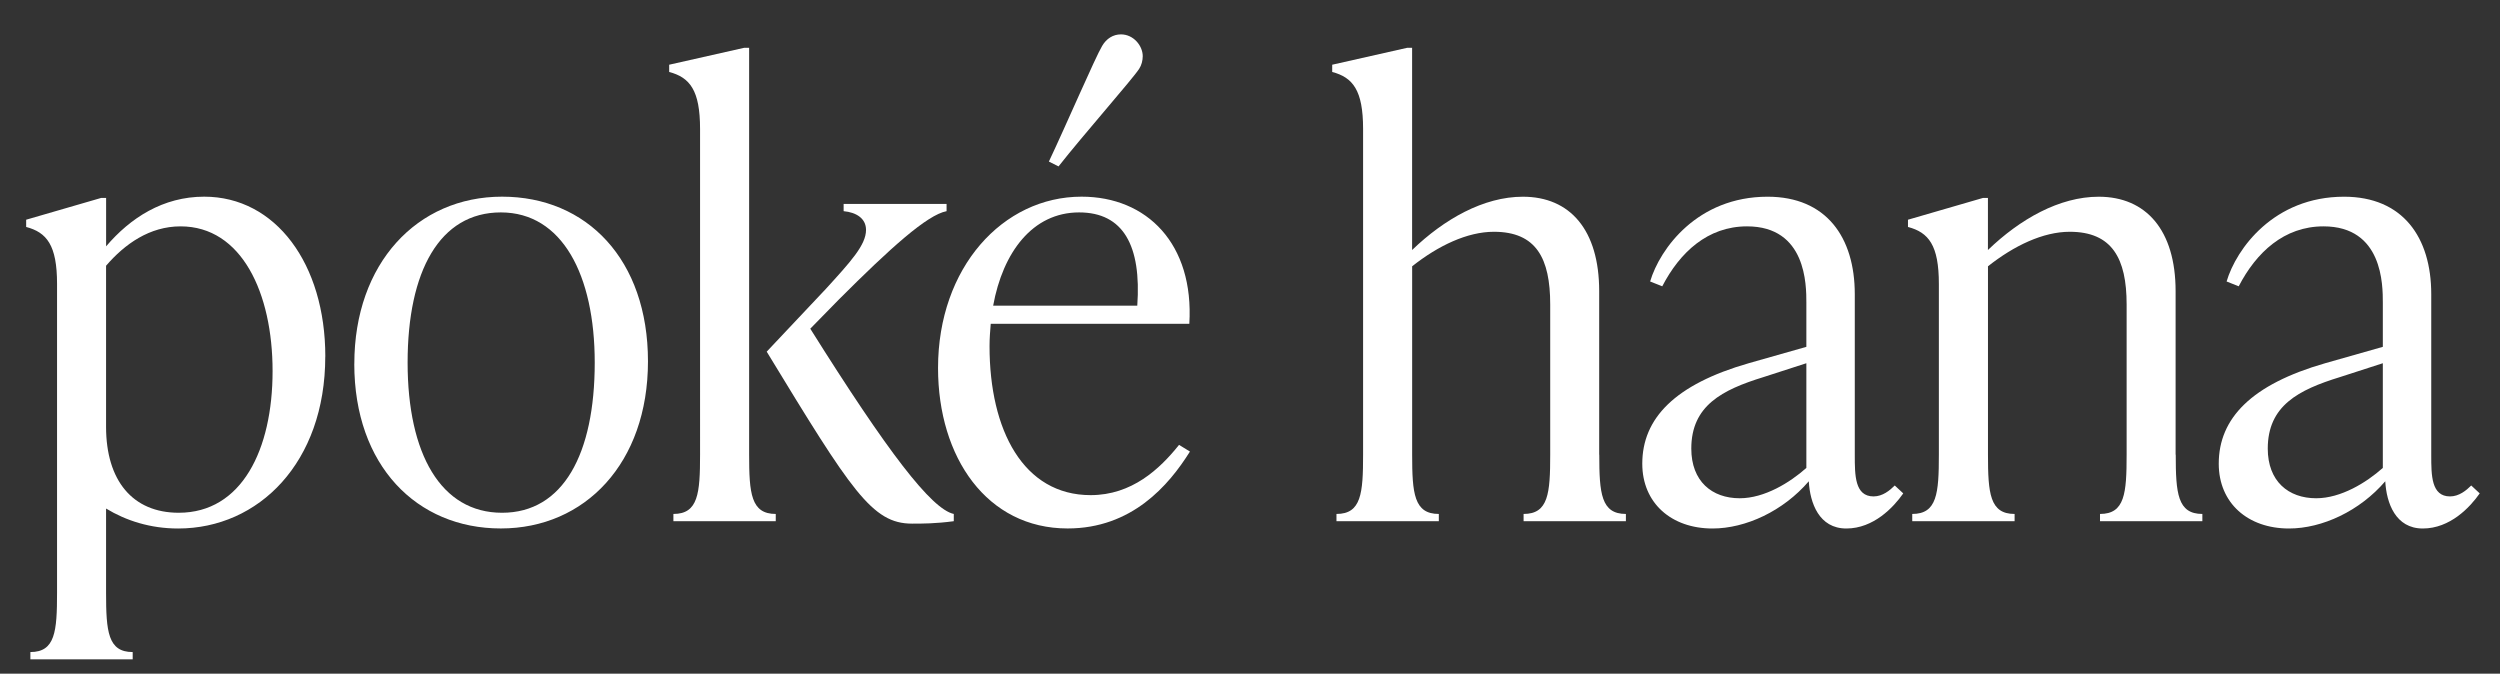
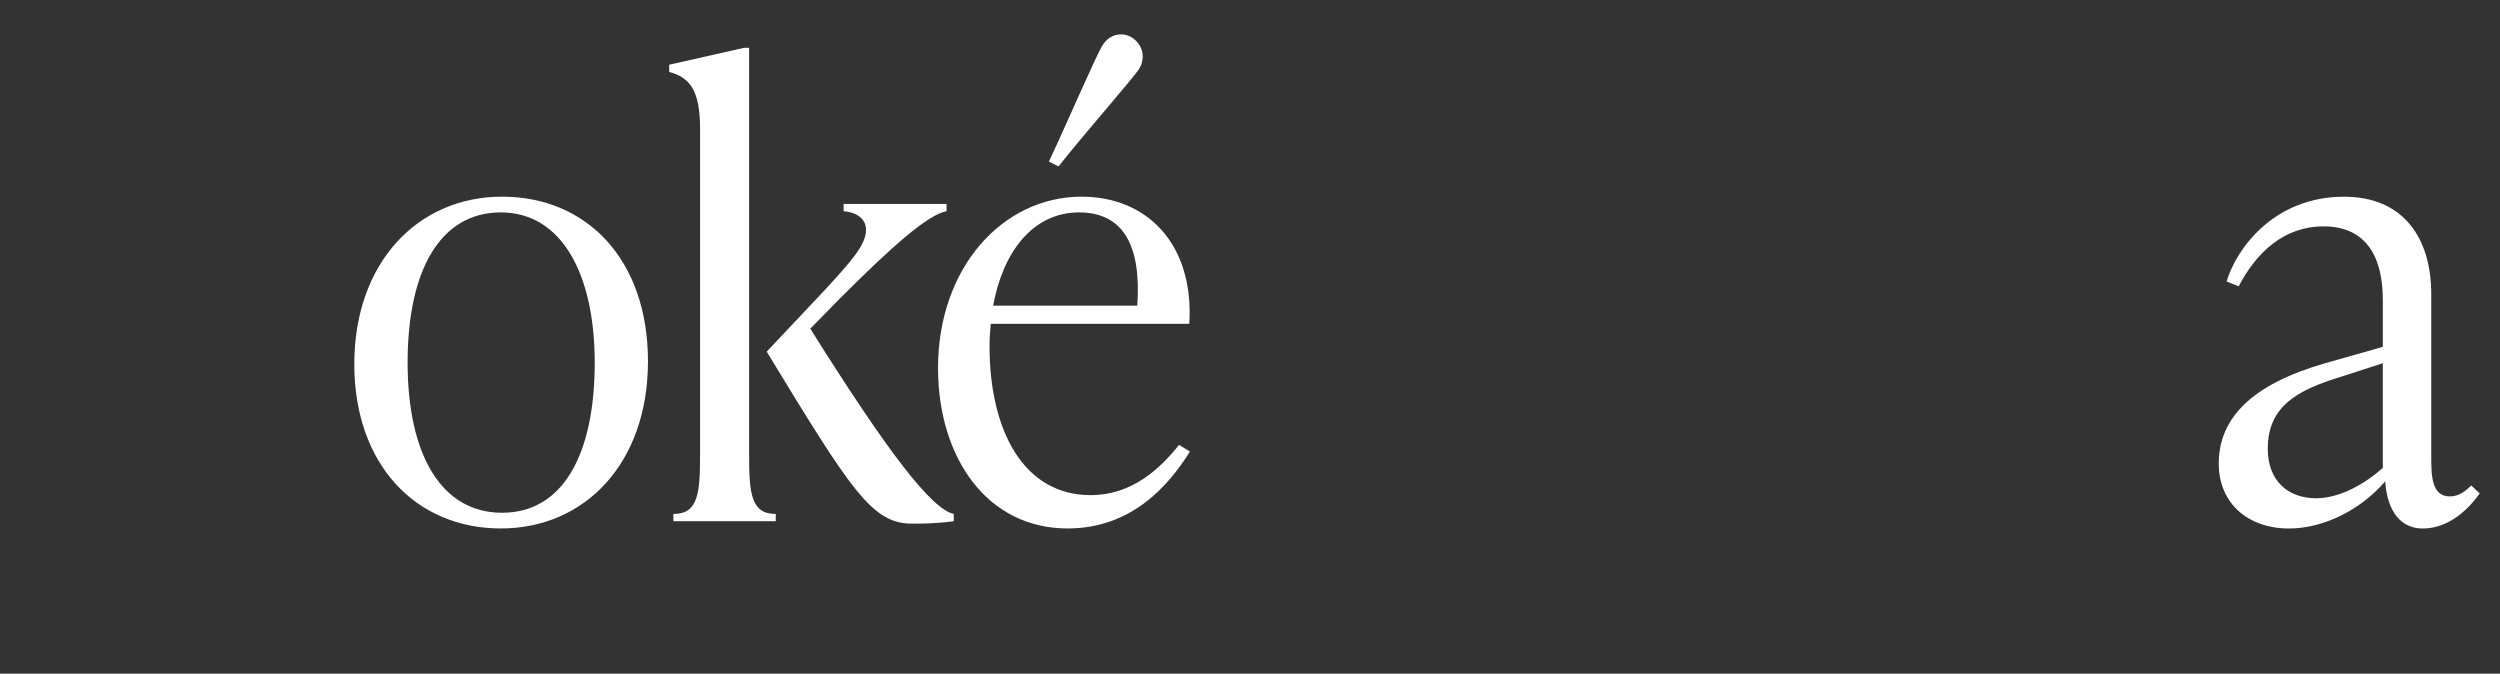
<svg xmlns="http://www.w3.org/2000/svg" id="Layer_1" version="1.1" viewBox="0 0 544.7 146.78">
  <rect x="0" y="0" width="544.7" height="146.78" fill="#333333" stroke="none" />
  <defs>
    <style> .st0 { fill: #fff; } </style>
  </defs>
-   <path class="st0" d="M70.87,77.68c0,23.09-14.51,37.47-32.06,37.47-6.07,0-11.35-1.71-15.7-4.35v18.34c0,8.44.4,12.93,5.8,12.93v1.58H6.62v-1.58c5.41,0,5.81-4.49,5.81-12.93V61.85c0-8.44-2.24-11.21-6.73-12.4v-1.58l16.36-4.75h1.06v10.55c5.28-6.2,12.4-10.82,21.37-10.82,15.57,0,26.39,14.64,26.39,34.83h-.01ZM59.39,80.85c0-17.02-6.73-31.53-20.05-31.53-6.73,0-12.14,3.83-16.23,8.58v35.09c0,11.74,5.8,18.73,15.83,18.73,13.72,0,20.45-13.72,20.45-30.87Z" />
  <path class="st0" d="M77.2,79.26c0-21.9,13.72-36.41,32.19-36.41s31.79,13.72,31.79,35.88-13.72,36.41-32.06,36.41-31.93-13.72-31.93-35.88h.01ZM129.58,79c0-19.13-7.12-32.72-20.45-32.72s-20.32,12.8-20.32,32.72,7.26,32.72,20.58,32.72,20.19-12.8,20.19-32.72Z" />
  <path class="st0" d="M163.22,99.05c0,8.44.4,12.93,5.8,12.93v1.58h-22.3v-1.58c5.41,0,5.81-4.49,5.81-12.93V28.08c0-8.44-2.24-11.21-6.73-12.4v-1.58l16.36-3.69h1.06v88.66-.02ZM176.54,71.61c16.89,26.91,26.39,39.31,31.27,40.37v1.58c-3.96.53-6.86.53-9.1.53-8.71,0-13.19-7.12-31.66-37.47l12.93-13.72c5.28-5.8,8.71-9.5,8.71-12.8,0-2.51-2.11-3.83-4.88-4.09v-1.58h22.43v1.58c-4.22.79-12.27,8.05-23.48,19.26l-6.2,6.33h-.02Z" />
  <path class="st0" d="M259.26,98.39c-4.62,7.39-12.67,16.75-26.65,16.75-17.55,0-28.23-15.44-28.23-34.96,0-21.9,14.12-37.33,31.27-37.33,14.25,0,24.54,10.29,23.48,27.7h-43.27c-.13,1.58-.26,3.17-.26,4.88,0,18.34,7.39,32.45,22.03,32.45,8.97,0,15.04-5.67,19.26-10.95l2.37,1.45h0ZM216.39,66.6h31.4c.92-13.06-3.03-20.32-12.67-20.32-10.16,0-16.62,8.71-18.73,20.32ZM230.64,36.26l-2.11-1.06c3.69-7.78,10.16-22.82,11.61-25.2.92-1.58,2.38-2.51,4.09-2.51,2.77,0,4.75,2.51,4.75,4.75,0,.92-.26,1.98-.79,2.77-1.45,2.24-12.27,14.51-17.55,21.24h0Z" />
-   <path class="st0" d="M348.45,99.05c0,8.44.4,12.93,5.8,12.93v1.58h-22.29v-1.58c5.41,0,5.8-4.49,5.8-12.93v-32.72c0-10.03-3.03-15.83-12.27-15.83-5.8,0-12.14,3.03-17.81,7.52v41.03c0,8.44.4,12.93,5.81,12.93v1.58h-22.3v-1.58c5.41,0,5.8-4.49,5.8-12.93V28.08c0-8.44-2.24-11.21-6.73-12.4v-1.58l16.36-3.69h1.05v44.06c6.99-6.73,15.57-11.61,24.14-11.61,10.29,0,16.62,7.26,16.62,20.58v35.62h.02Z" />
-   <path class="st0" d="M414.68,107.5c-2.11,3.03-6.46,7.65-12.4,7.65s-7.92-5.54-8.18-10.29c-5.54,6.46-13.72,10.29-20.98,10.29-8.97,0-15.3-5.54-15.3-14.12,0-9.89,7.12-17.28,23.22-21.9l12.53-3.56v-9.63c0-3.83,0-16.62-12.93-16.62-8.58,0-14.64,5.67-18.47,13.06l-2.64-1.05c2.11-7.12,10.29-18.47,25.59-18.47,12.8,0,19,8.84,19,21.24v35.09c0,4.35,0,8.97,4.09,8.97,1.98,0,3.56-1.32,4.62-2.38,0,0,1.85,1.72,1.85,1.72ZM393.57,101.96v-22.82l-9.37,3.03c-8.97,2.77-15.7,6.2-15.7,15.57,0,7.12,4.49,10.82,10.55,10.82,5.41,0,10.95-3.43,14.51-6.6h.01Z" />
-   <path class="st0" d="M474.05,99.05c0,8.44.4,12.93,5.8,12.93v1.58h-22.3v-1.58c5.41,0,5.8-4.49,5.8-12.93v-32.72c0-10.03-3.17-15.83-12.4-15.83-5.8,0-12.14,3.03-17.81,7.52v41.03c0,8.44.4,12.93,5.8,12.93v1.58h-22.3v-1.58c5.41,0,5.8-4.49,5.8-12.93v-37.2c0-8.44-2.24-11.21-6.73-12.4v-1.58l16.36-4.75h1.06v11.35c6.99-6.73,15.57-11.61,24.14-11.61,10.29,0,16.75,7.26,16.75,20.58v35.62h.03Z" />
  <path class="st0" d="M540.28,107.5c-2.11,3.03-6.46,7.65-12.4,7.65s-7.92-5.54-8.18-10.29c-5.54,6.46-13.72,10.29-20.98,10.29-8.97,0-15.3-5.54-15.3-14.12,0-9.89,7.12-17.28,23.22-21.9l12.53-3.56v-9.63c0-3.83,0-16.62-12.93-16.62-8.58,0-14.64,5.67-18.47,13.06l-2.64-1.05c2.11-7.12,10.29-18.47,25.59-18.47,12.8,0,19,8.84,19,21.24v35.09c0,4.35,0,8.97,4.09,8.97,1.98,0,3.56-1.32,4.62-2.38,0,0,1.85,1.72,1.85,1.72ZM519.17,101.96v-22.82l-9.37,3.03c-8.97,2.77-15.7,6.2-15.7,15.57,0,7.12,4.49,10.82,10.55,10.82,5.41,0,10.95-3.43,14.51-6.6h.01Z" />
</svg>